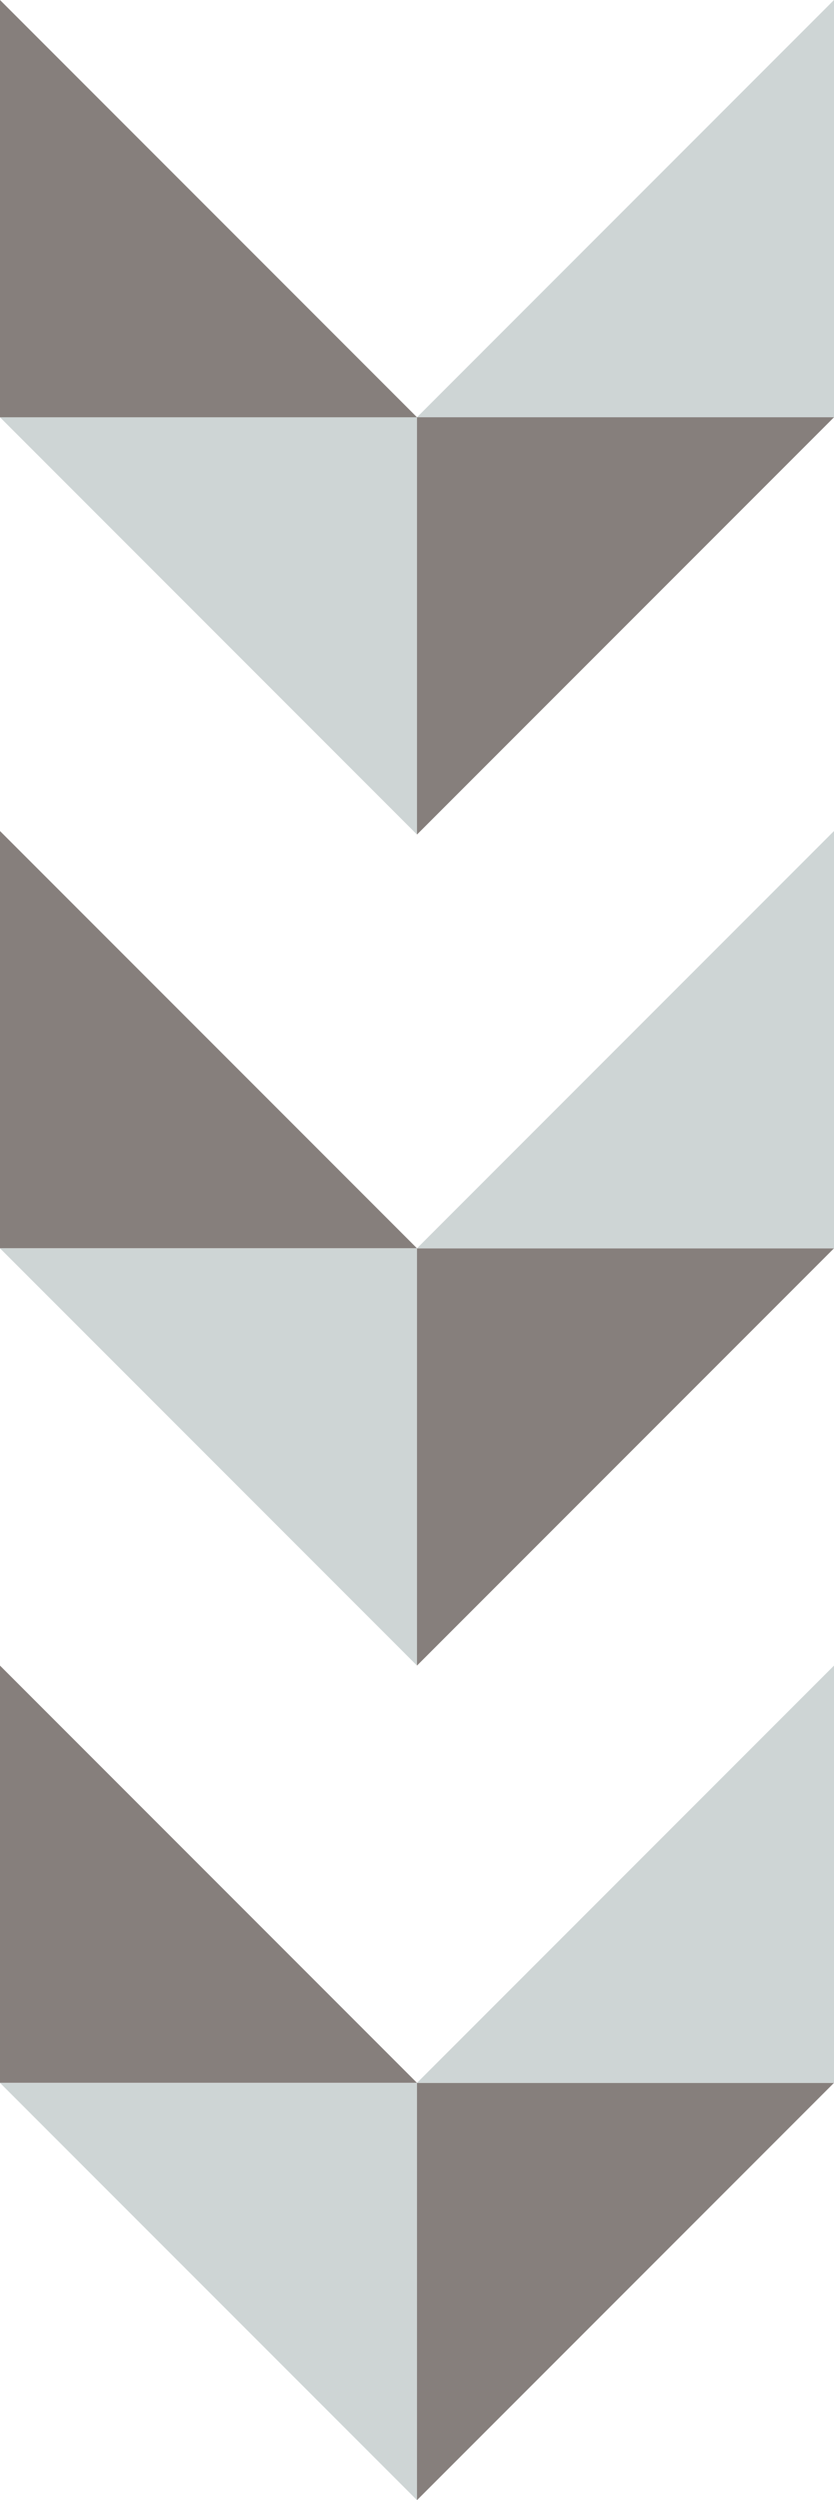
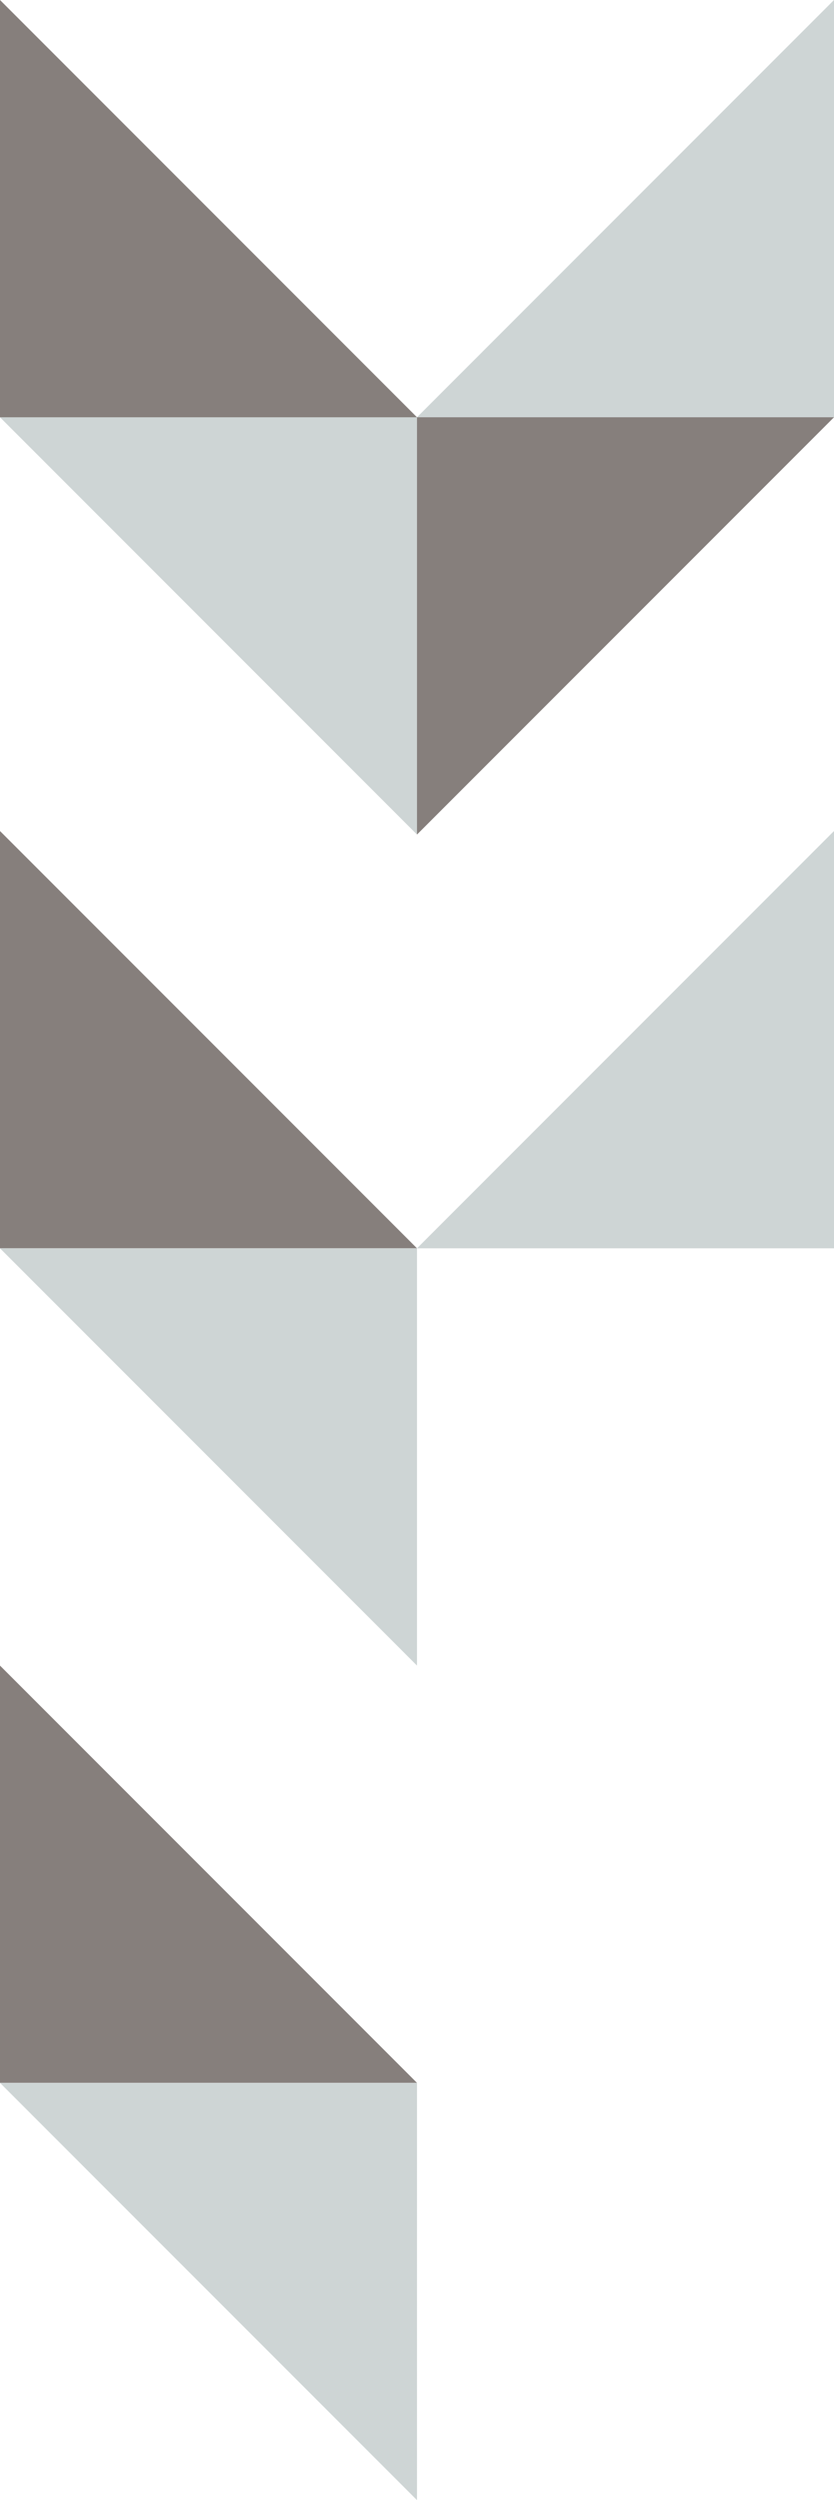
<svg xmlns="http://www.w3.org/2000/svg" width="82.348" height="246.696" viewBox="0 0 82.348 246.696">
  <g id="Group_223" data-name="Group 223" transform="translate(-87.553 -1119.052)">
    <g id="Group_64" data-name="Group 64" transform="translate(87.553 1173.777)">
      <g id="Group_60" data-name="Group 60" transform="translate(0 -54.725)">
        <path id="Path_4" data-name="Path 4" d="M0,0V41.174H41.174Z" fill="#867f7c" />
      </g>
      <g id="Group_61" data-name="Group 61" transform="translate(41.174 -13.551)">
        <path id="Path_5" data-name="Path 5" d="M0,0V41.174L41.174,0Z" fill="#867f7c" />
      </g>
      <g id="Group_62" data-name="Group 62" transform="translate(41.174 -54.725)">
        <path id="Path_6" data-name="Path 6" d="M13.811,0-27.363,41.174H13.811Z" transform="translate(27.363)" fill="#ced5d5" />
      </g>
      <g id="Group_63" data-name="Group 63" transform="translate(0 -13.551)">
        <path id="Path_7" data-name="Path 7" d="M0,0,41.174,41.174V0Z" fill="#ced5d5" />
      </g>
    </g>
    <g id="Group_99" data-name="Group 99" transform="translate(87.553 1338.125)">
      <g id="Group_60-2" data-name="Group 60" transform="translate(0 -54.725)">
        <path id="Path_4-2" data-name="Path 4" d="M0,0V41.174H41.174Z" fill="#867f7c" />
      </g>
      <g id="Group_61-2" data-name="Group 61" transform="translate(41.174 -13.551)">
-         <path id="Path_5-2" data-name="Path 5" d="M0,0V41.174L41.174,0Z" fill="#867f7c" />
-       </g>
+         </g>
      <g id="Group_62-2" data-name="Group 62" transform="translate(41.174 -54.725)">
-         <path id="Path_6-2" data-name="Path 6" d="M13.811,0-27.363,41.174H13.811Z" transform="translate(27.363)" fill="#ced5d5" />
-       </g>
+         </g>
      <g id="Group_63-2" data-name="Group 63" transform="translate(0 -13.551)">
        <path id="Path_7-2" data-name="Path 7" d="M0,0,41.174,41.174V0Z" fill="#ced5d5" />
      </g>
    </g>
    <g id="Group_100" data-name="Group 100" transform="translate(87.553 1255.777)">
      <g id="Group_60-3" data-name="Group 60" transform="translate(0 -54.725)">
        <path id="Path_4-3" data-name="Path 4" d="M0,0V41.174H41.174Z" fill="#867f7c" />
      </g>
      <g id="Group_61-3" data-name="Group 61" transform="translate(41.174 -13.551)">
-         <path id="Path_5-3" data-name="Path 5" d="M0,0V41.174L41.174,0Z" fill="#867f7c" />
-       </g>
+         </g>
      <g id="Group_62-3" data-name="Group 62" transform="translate(41.174 -54.725)">
        <path id="Path_6-3" data-name="Path 6" d="M13.811,0-27.363,41.174H13.811Z" transform="translate(27.363)" fill="#ced5d5" />
      </g>
      <g id="Group_63-3" data-name="Group 63" transform="translate(0 -13.551)">
        <path id="Path_7-3" data-name="Path 7" d="M0,0,41.174,41.174V0Z" fill="#ced5d5" />
      </g>
    </g>
  </g>
</svg>